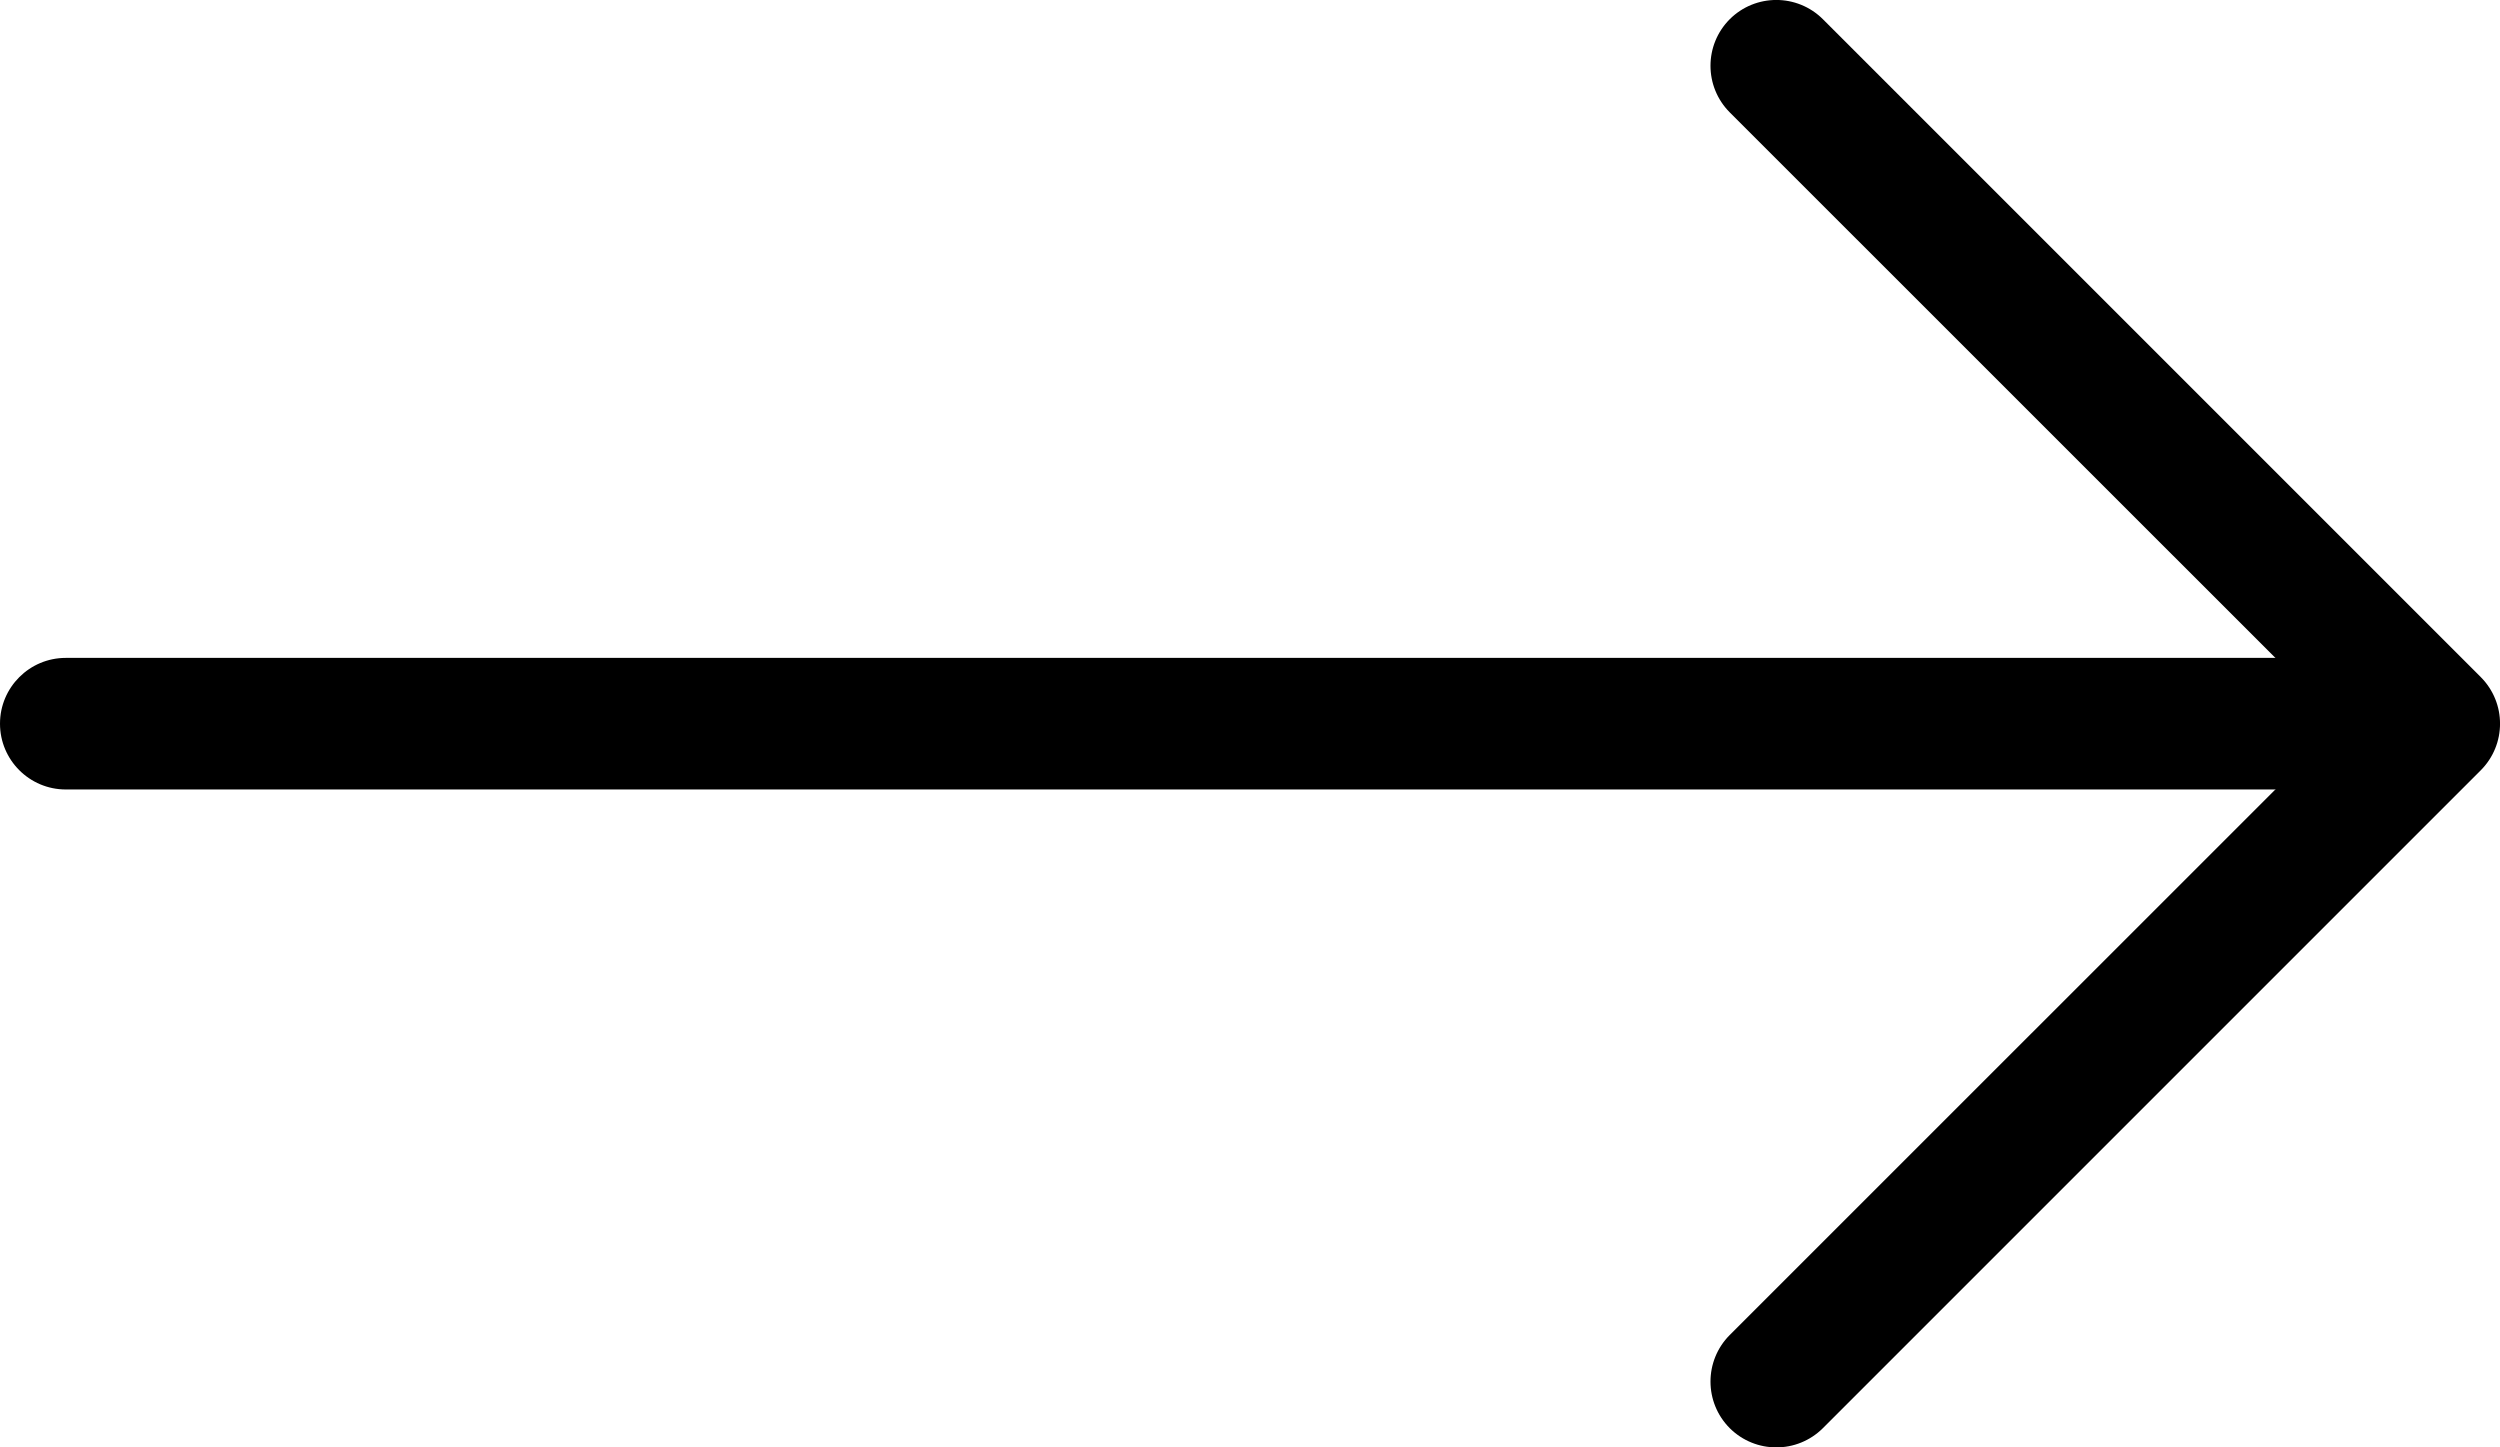
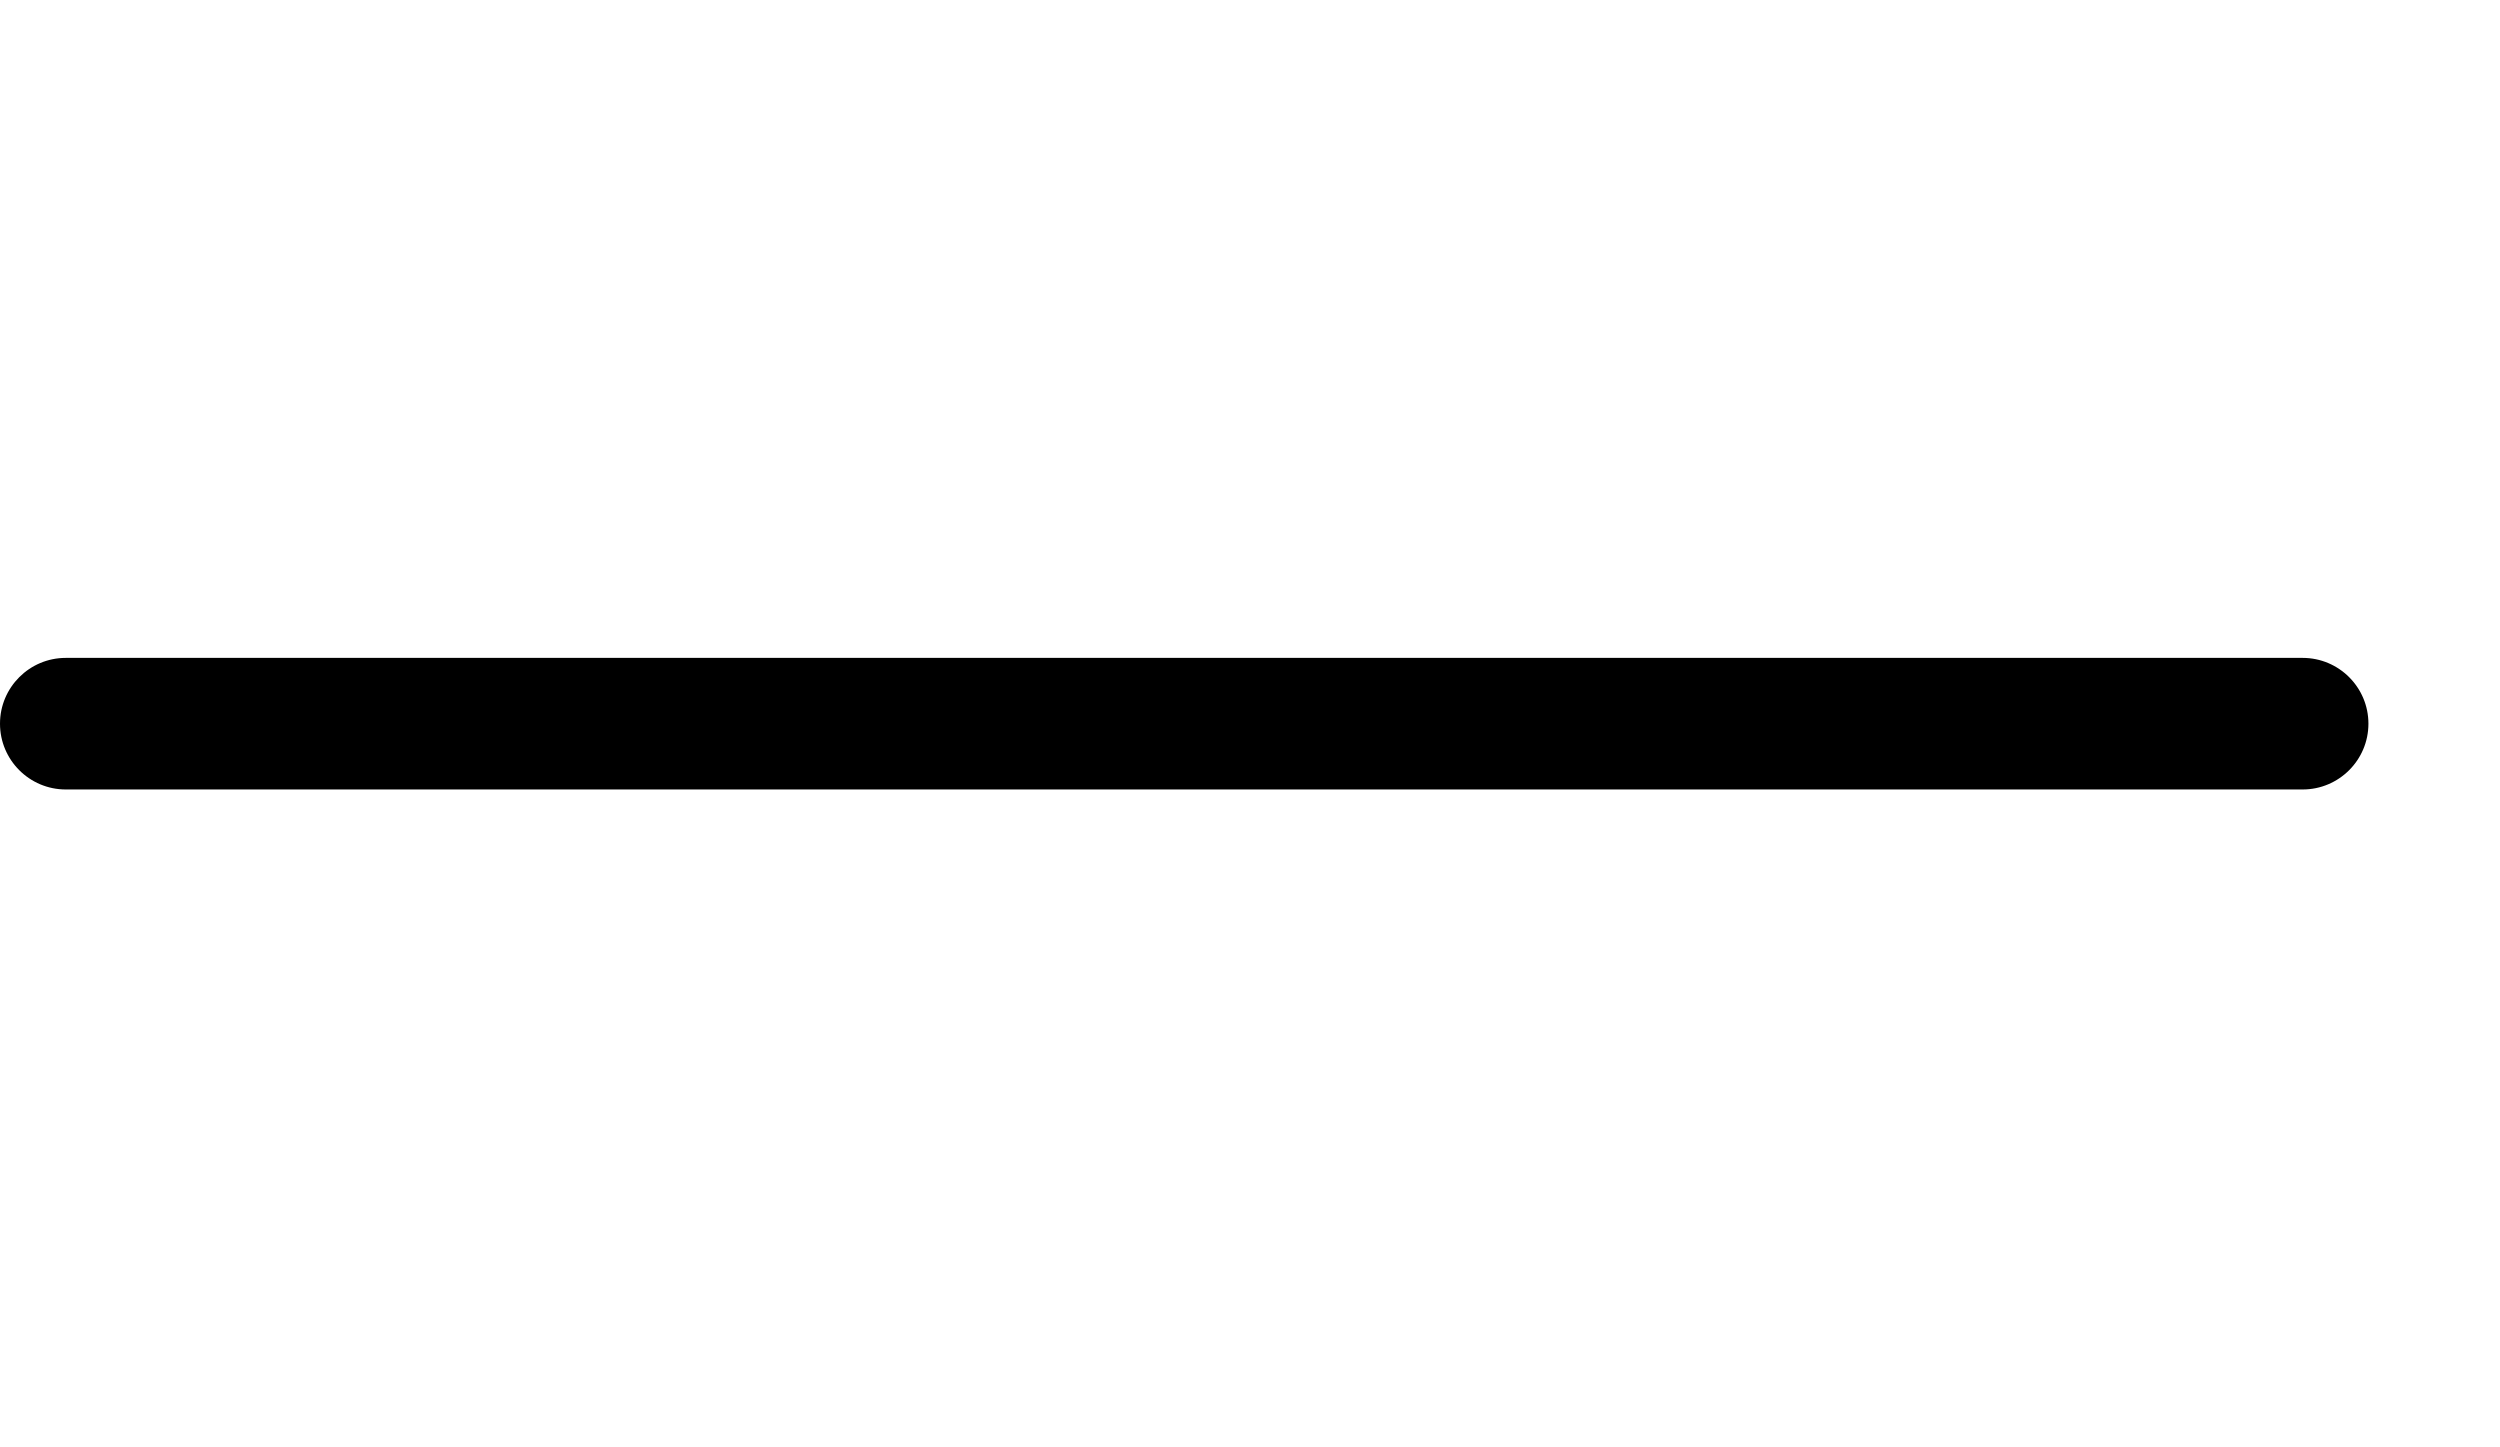
<svg xmlns="http://www.w3.org/2000/svg" width="19" height="11" viewBox="0 0 19 11" fill="none">
  <path fill-rule="evenodd" clip-rule="evenodd" d="M0 5.5C0 5.224 0.224 5 0.5 5L17.5 5C17.776 5 18 5.224 18 5.5C18 5.776 17.776 6 17.5 6L0.5 6C0.224 6 0 5.776 0 5.5Z" fill="black" />
-   <path fill-rule="evenodd" clip-rule="evenodd" d="M13.146 10.854C12.951 10.658 12.951 10.342 13.146 10.146L17.793 5.5L13.146 0.854C12.951 0.658 12.951 0.342 13.146 0.146C13.342 -0.049 13.658 -0.049 13.854 0.146L18.854 5.146C19.049 5.342 19.049 5.658 18.854 5.854L13.854 10.854C13.658 11.049 13.342 11.049 13.146 10.854Z" fill="black" />
</svg>